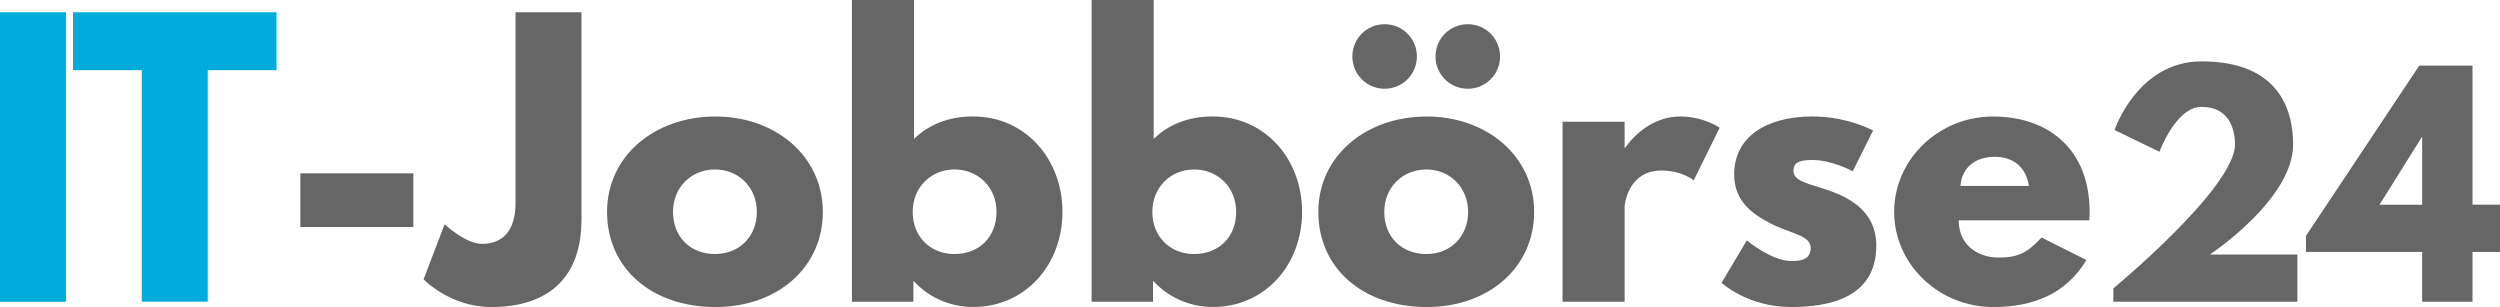
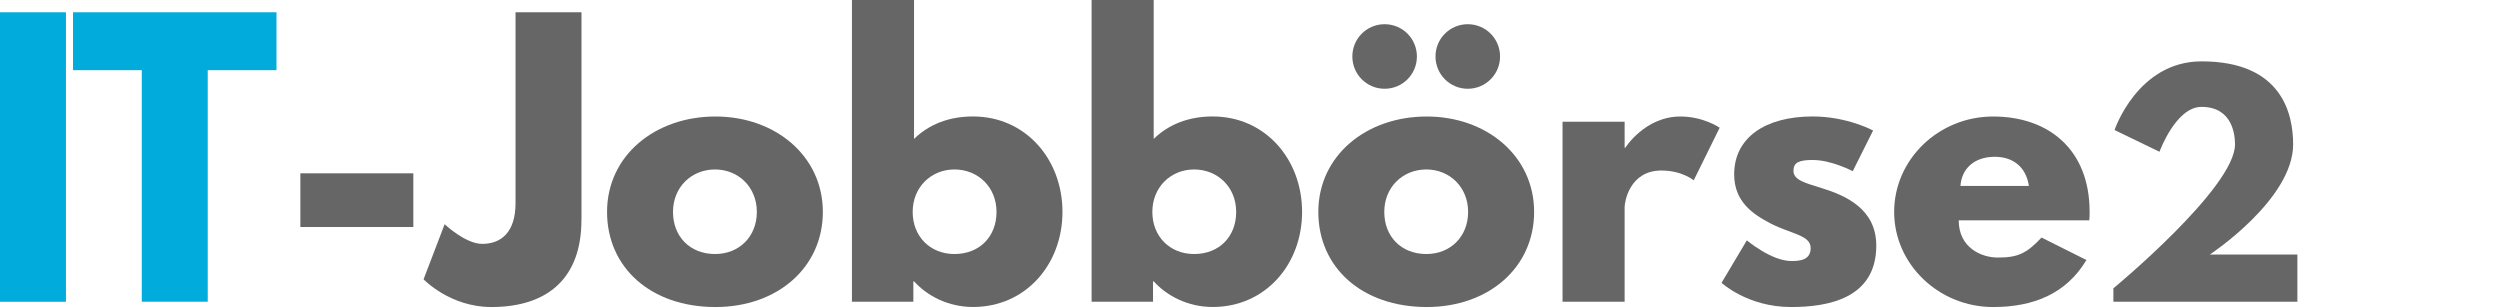
<svg xmlns="http://www.w3.org/2000/svg" version="1.1" id="Ebene_1" x="0px" y="0px" viewBox="0 0 517.38 63.53" enable-background="new 0 0 517.38 63.53" xml:space="preserve">
  <g>
    <path fill="#01ABDB" d="M13.65,62.45H0V2.54h13.65V62.45z" />
    <path fill="#01ABDB" d="M15.11,2.54h42.11v11.98H42.99v47.92H29.34V14.52H15.11V2.54z" />
    <path fill="#666666" d="M85.54,35.87v11.11H62.16V35.87H85.54z" />
    <path fill="#666666" d="M120.33,45.53c0,11.76-6.68,18.01-18.66,18.01c-8.57,0-14.01-5.74-14.01-5.74l4.36-11.4   c0,0,4.28,4.07,7.77,4.07c3.92,0,6.9-2.4,6.9-8.42V2.54h13.65V45.53z" />
    <path fill="#666666" d="M148.07,24.11c12.34,0,22.22,8.13,22.22,19.75c0,11.47-9.37,19.68-22.22,19.68   c-13.43,0-22.44-8.21-22.44-19.68C125.63,32.24,135.51,24.11,148.07,24.11z M147.99,52.57c5.01,0,8.64-3.63,8.64-8.71   c0-5.16-3.85-8.79-8.64-8.79c-4.87,0-8.71,3.63-8.71,8.79C139.28,48.94,142.77,52.57,147.99,52.57z" />
    <path fill="#666666" d="M201.37,63.53c-5.08,0-9.44-2.25-12.2-5.3h-0.15v4.21h-12.71V0h12.85v28.75c3.05-2.98,7.19-4.65,12.2-4.65   c10.89,0,18.52,8.86,18.52,19.75S212.26,63.53,201.37,63.53z M197.52,35.07c-4.79,0-8.64,3.63-8.64,8.79   c0,5.08,3.63,8.71,8.64,8.71c5.23,0,8.71-3.63,8.71-8.71C206.23,38.7,202.39,35.07,197.52,35.07z" />
    <path fill="#666666" d="M250.97,63.53c-5.08,0-9.44-2.25-12.2-5.3h-0.15v4.21h-12.71V0h12.85v28.75c3.05-2.98,7.19-4.65,12.2-4.65   c10.89,0,18.51,8.86,18.51,19.75S261.86,63.53,250.97,63.53z M247.12,35.07c-4.79,0-8.64,3.63-8.64,8.79   c0,5.08,3.63,8.71,8.64,8.71c5.23,0,8.71-3.63,8.71-8.71C255.83,38.7,251.98,35.07,247.12,35.07z" />
    <path fill="#666666" d="M272.83,43.86c0-11.62,9.87-19.75,22.44-19.75c12.34,0,22.22,8.13,22.22,19.75   c0,11.47-9.37,19.68-22.22,19.68C281.83,63.53,272.83,55.33,272.83,43.86z M286.55,5.01c-3.7,0-6.68,2.98-6.68,6.68   s2.98,6.68,6.68,6.68c3.7,0,6.68-2.98,6.68-6.68S290.26,5.01,286.55,5.01z M286.48,43.86c0,5.08,3.49,8.71,8.71,8.71   c5.01,0,8.64-3.63,8.64-8.71c0-5.16-3.85-8.79-8.64-8.79C290.33,35.07,286.48,38.7,286.48,43.86z M303.76,5.01   c-3.7,0-6.68,2.98-6.68,6.68s2.98,6.68,6.68,6.68c3.7,0,6.68-2.98,6.68-6.68S307.46,5.01,303.76,5.01z" />
    <path fill="#666666" d="M323.37,25.2h12.85v5.37h0.14c0,0,4.07-6.46,11.4-6.46c4.79,0,8.13,2.32,8.13,2.32l-5.37,10.89   c0,0-2.4-2.03-6.68-2.03c-6.68,0-7.62,6.61-7.62,7.55v19.6h-12.85V25.2z" />
    <path fill="#666666" d="M387.64,27.01l-4.21,8.42c0,0-4.36-2.32-8.28-2.32c-2.83,0-3.99,0.51-3.99,2.25c0,1.96,2.61,2.54,5.81,3.56   c4.94,1.52,11.33,4.28,11.33,11.91c0,10.96-10.02,12.71-17.64,12.71c-9,0-14.38-5.01-14.38-5.01l5.23-8.79c0,0,5.08,4.28,9.22,4.28   c1.82,0,3.99-0.22,3.99-2.69c0-2.69-4.07-2.9-8.28-5.08c-3.78-1.96-7.55-4.57-7.55-10.17c0-7.62,6.46-11.98,16.26-11.98   C382.33,24.11,387.64,27.01,387.64,27.01z" />
    <path fill="#666666" d="M405.36,45.6c0,5.74,4.79,7.7,8.06,7.7c4.14,0,5.95-0.8,9.08-4.14l9.29,4.65   c-4.21,7.04-11.04,9.73-19.31,9.73c-11.25,0-20.48-8.86-20.48-19.68c0-10.89,9.22-19.75,20.48-19.75   c11.33,0,19.97,6.68,19.97,19.75c0,0.51,0,1.31-0.07,1.74H405.36z M419.88,38.48c-0.58-3.92-3.27-6.03-7.04-6.03   c-4.43,0-6.9,2.61-7.12,6.03H419.88z" />
    <path fill="#666666" d="M446.91,31.41l-9.3-4.5c0,0,4.74-14.21,18.01-14.21c16.76,0,18.95,11.02,18.95,17.18   c0,11.43-17.24,22.8-17.24,22.8h18.12v9.77h-38.08v-2.78c0,0,25.17-20.79,25.17-29.79c0-1.78-0.41-7.76-6.93-7.76   C450.28,22.11,446.91,31.41,446.91,31.41z" />
-     <path fill="#666666" d="M517.38,42.37v9.77h-5.69v10.31h-10.42V52.14h-24.05v-3.32l23.45-35.24h11.02v28.78H517.38z M501.15,28.45   l-8.71,13.92h8.83V28.45H501.15z" />
  </g>
</svg>